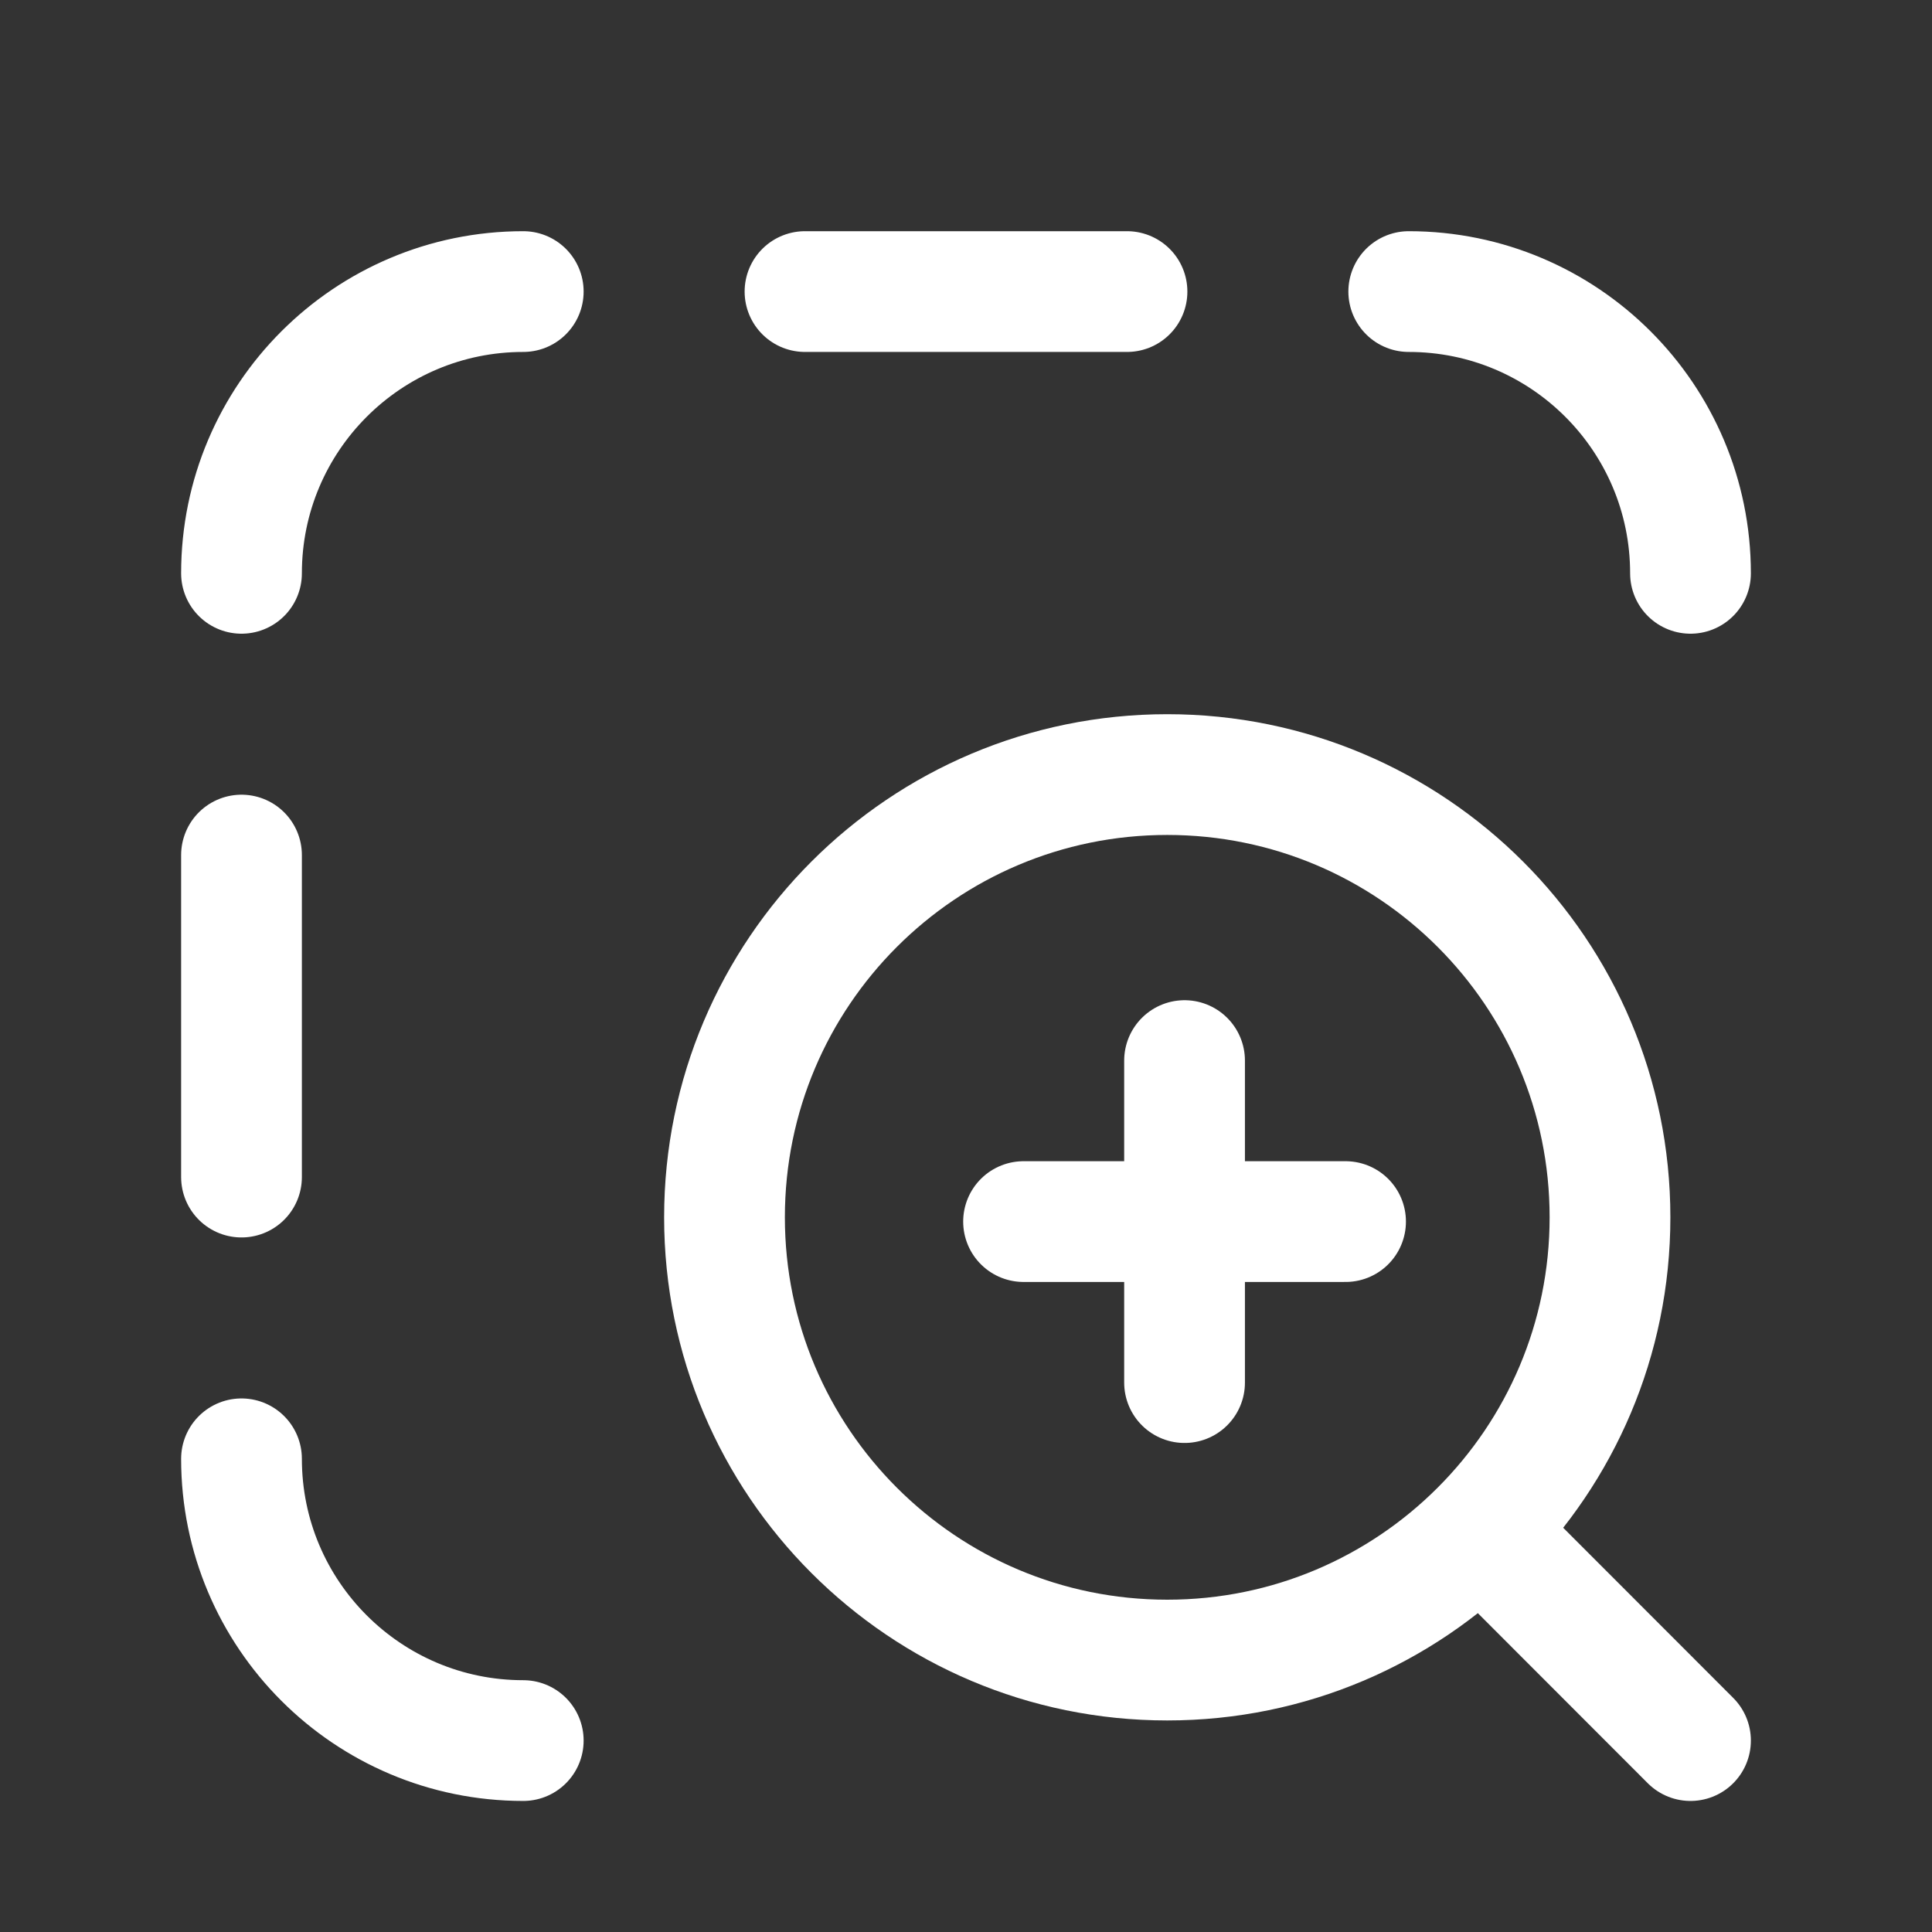
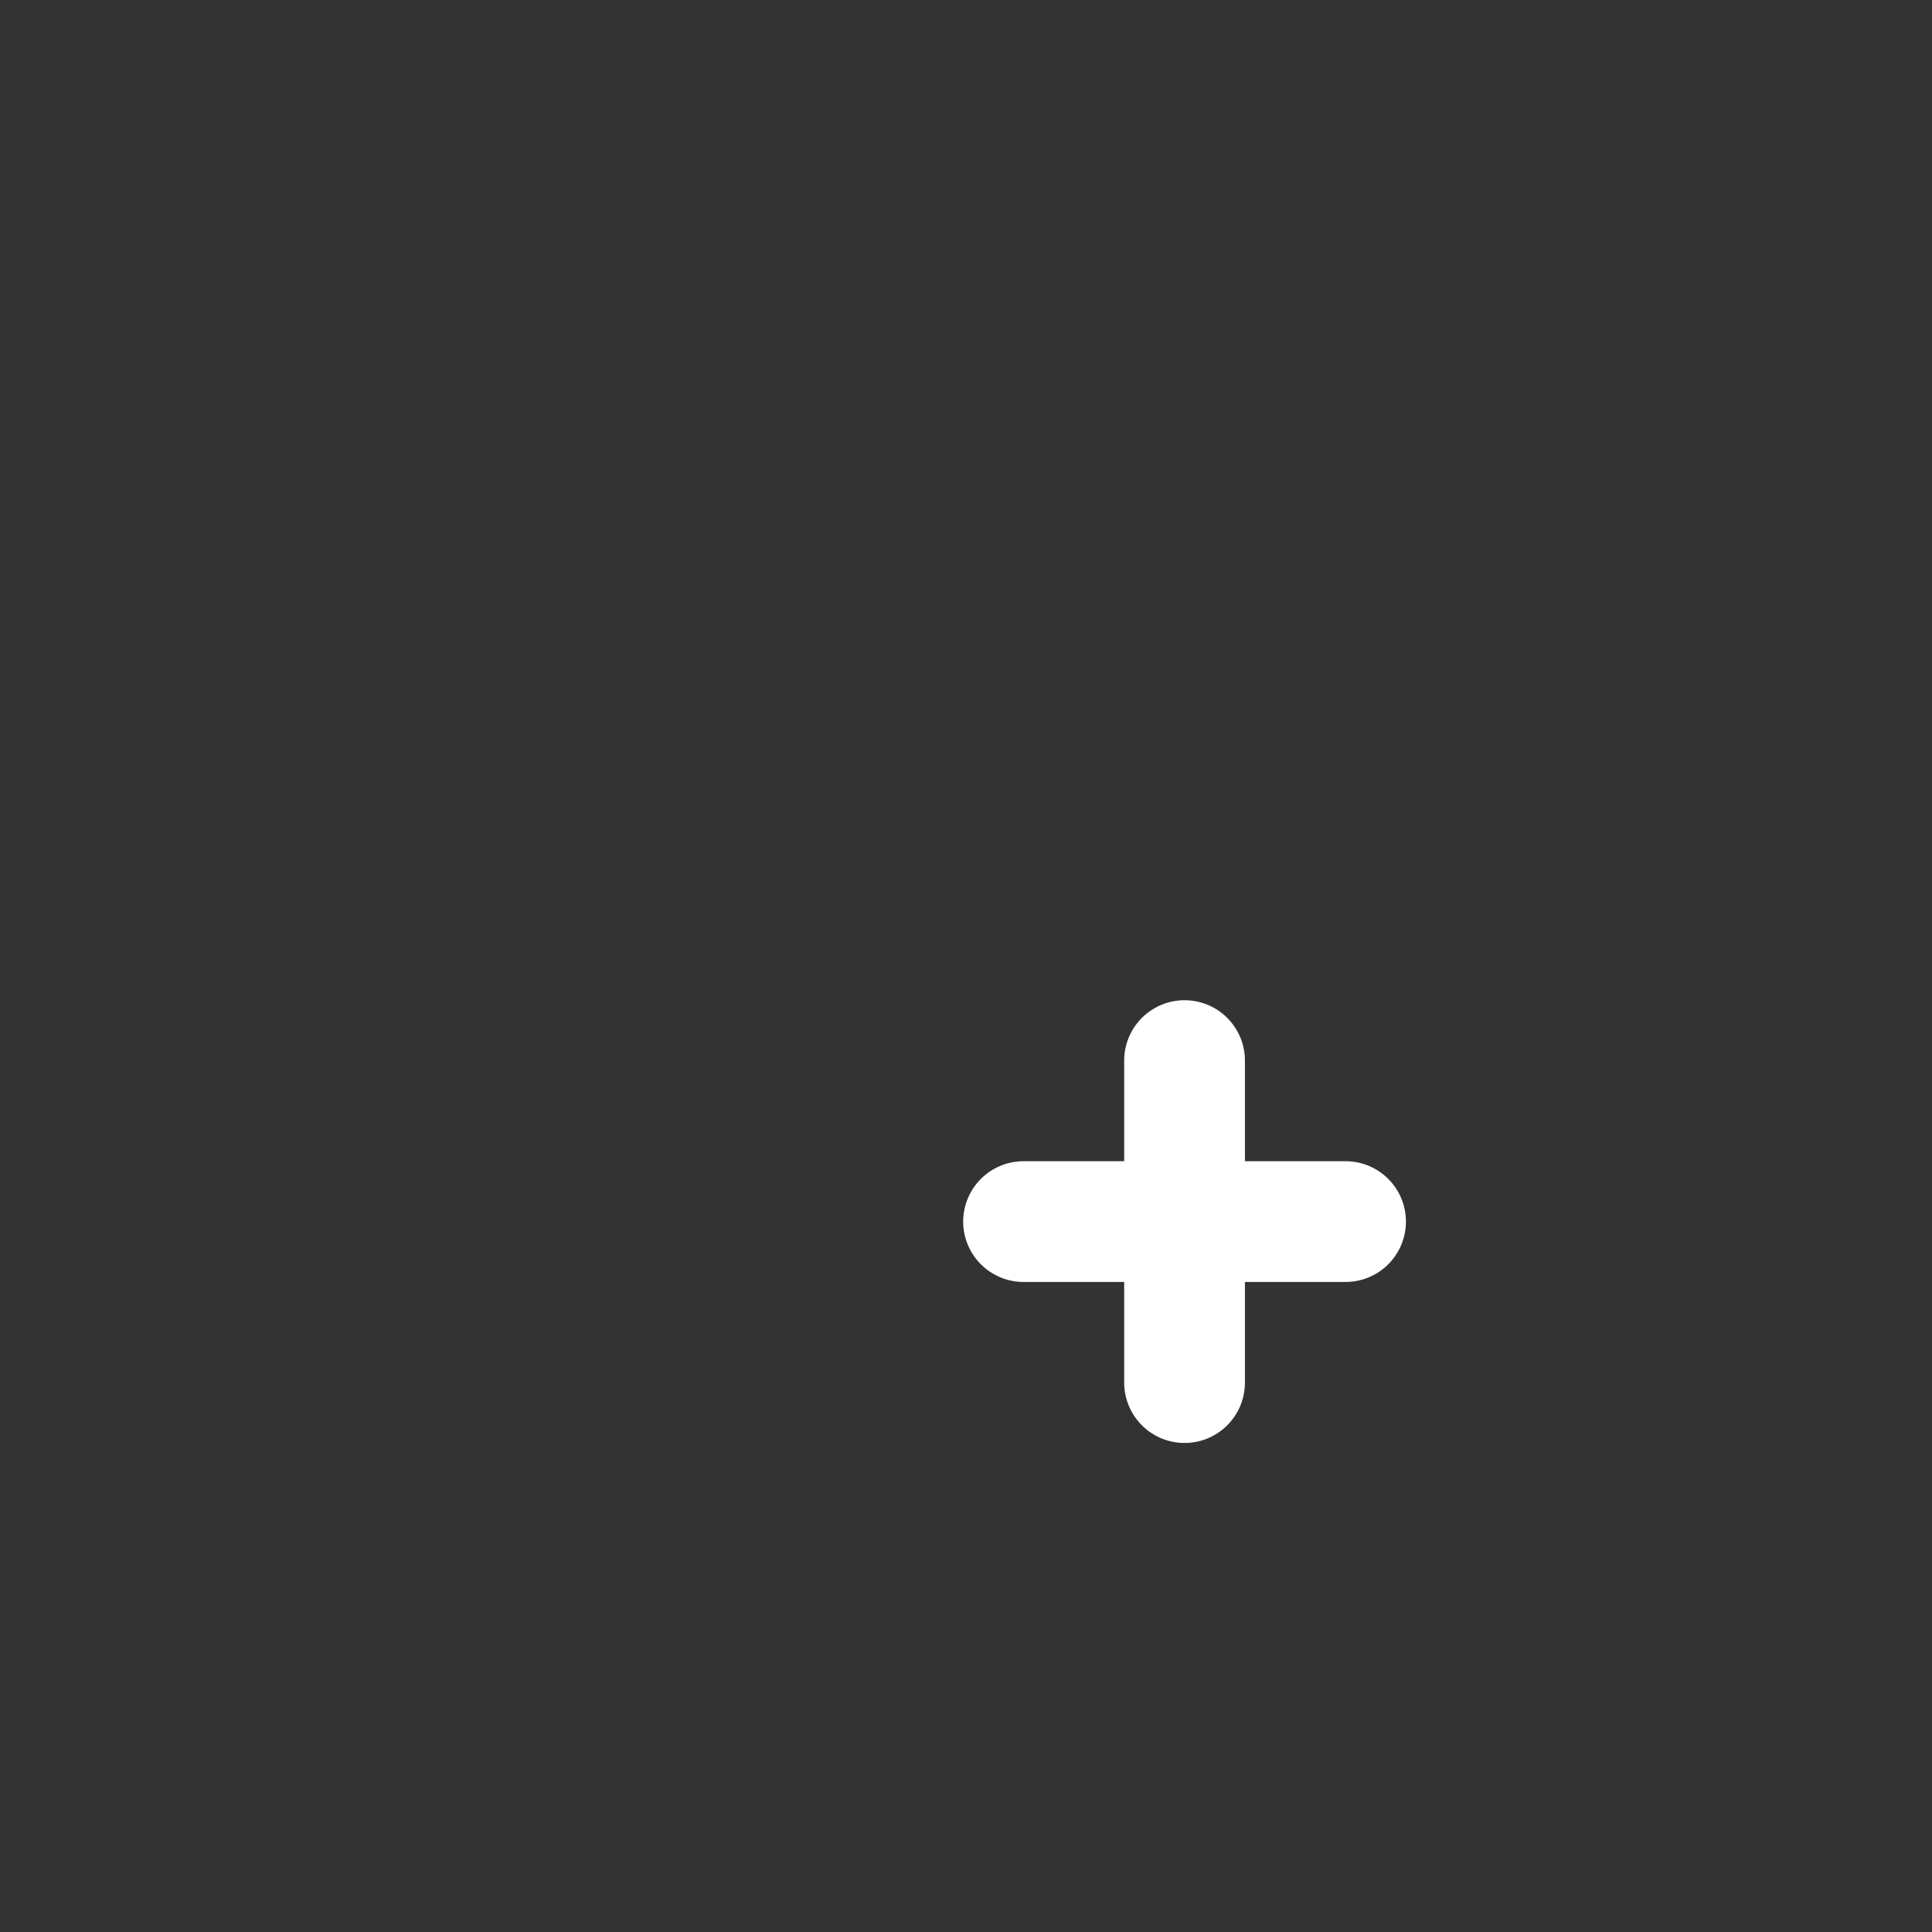
<svg xmlns="http://www.w3.org/2000/svg" width="24" height="24" viewBox="0 0 24 24" fill="none">
  <rect x="0" y="0" width="24" height="24" fill="#333333" stroke="none" />
-   <path d="M18.502 19.122L21 21.622M20 15.122C20 12.084 17.538 9.622 14.5 9.622C11.462 9.622 9 12.084 9 15.122C9 18.159 11.462 20.622 14.5 20.622C17.538 20.622 20 18.159 20 15.122Z" stroke="white" stroke-width="1.5" stroke-linecap="round" stroke-linejoin="round" />
  <path d="M14.715 13.175V17.175M16.715 15.175H12.715" stroke="white" stroke-width="1.5" stroke-linecap="round" stroke-linejoin="round" />
-   <path d="M10 3.622H14M3 10.622V14.622M6.5 21.622C4.567 21.622 3 20.055 3 18.122M17.5 3.622C19.433 3.622 21 5.189 21 7.122M3 7.122C3 5.189 4.567 3.622 6.5 3.622" stroke="white" stroke-width="1.5" stroke-linecap="round" stroke-linejoin="round" />
</svg>